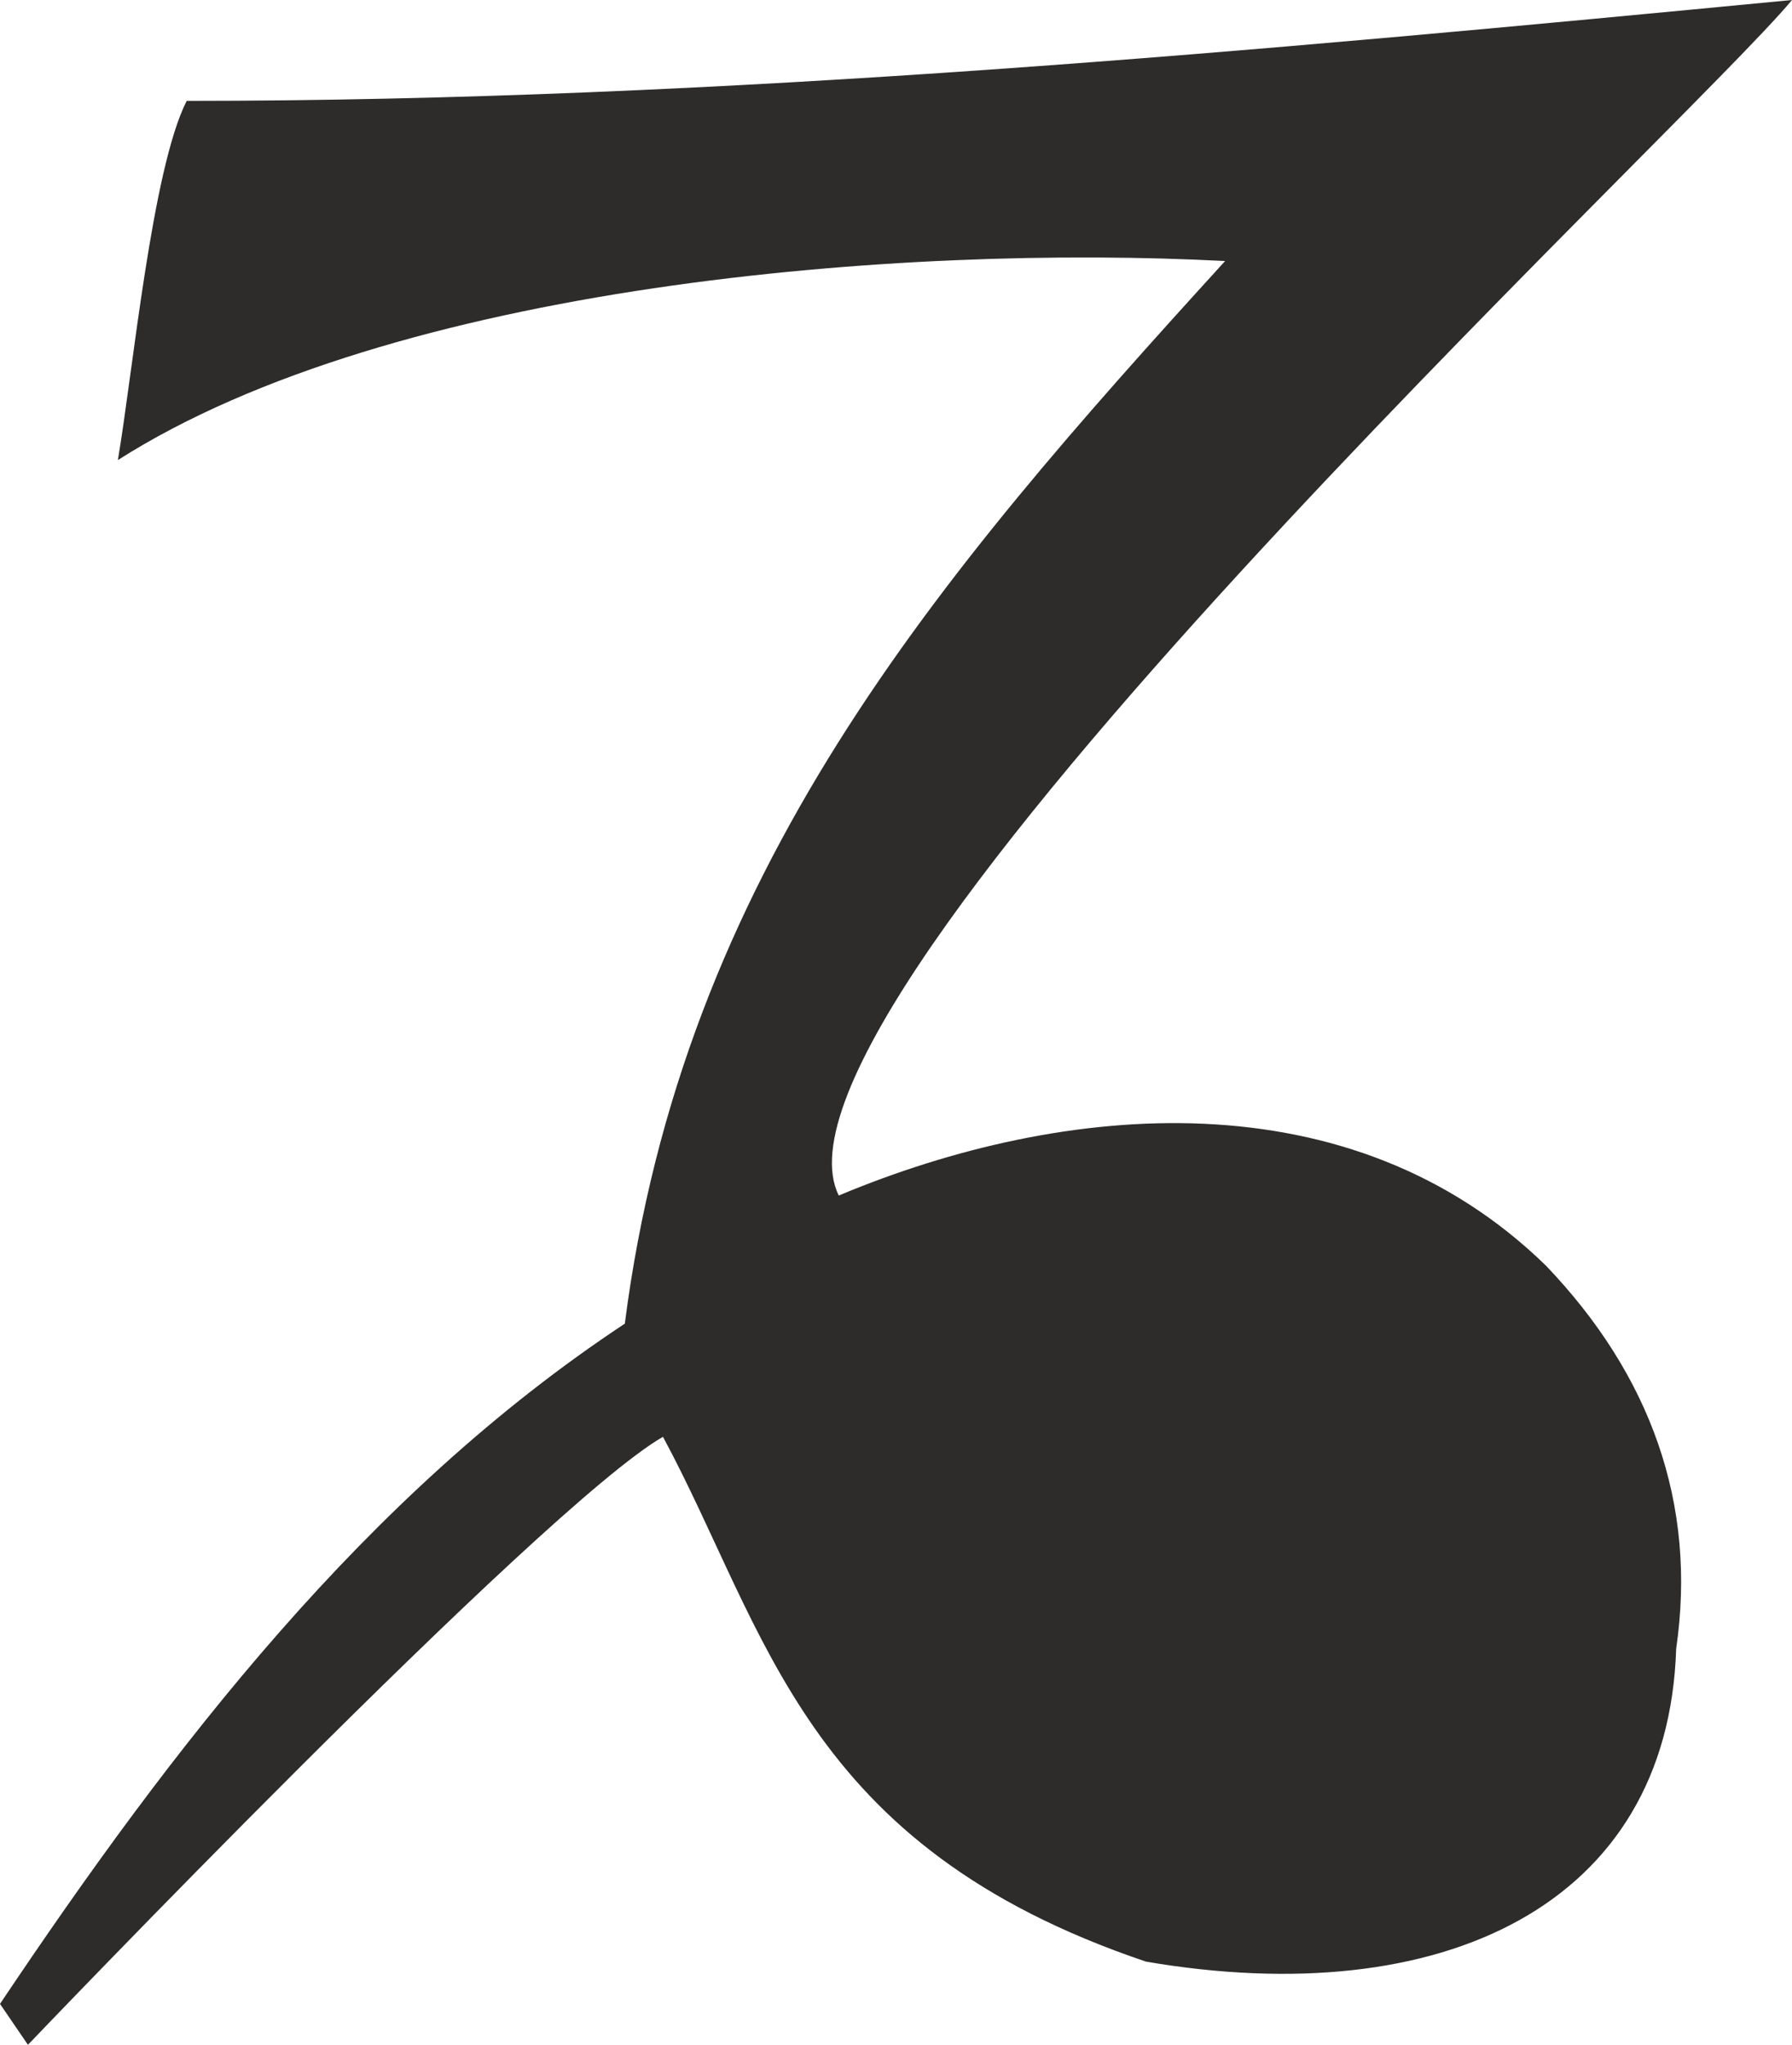
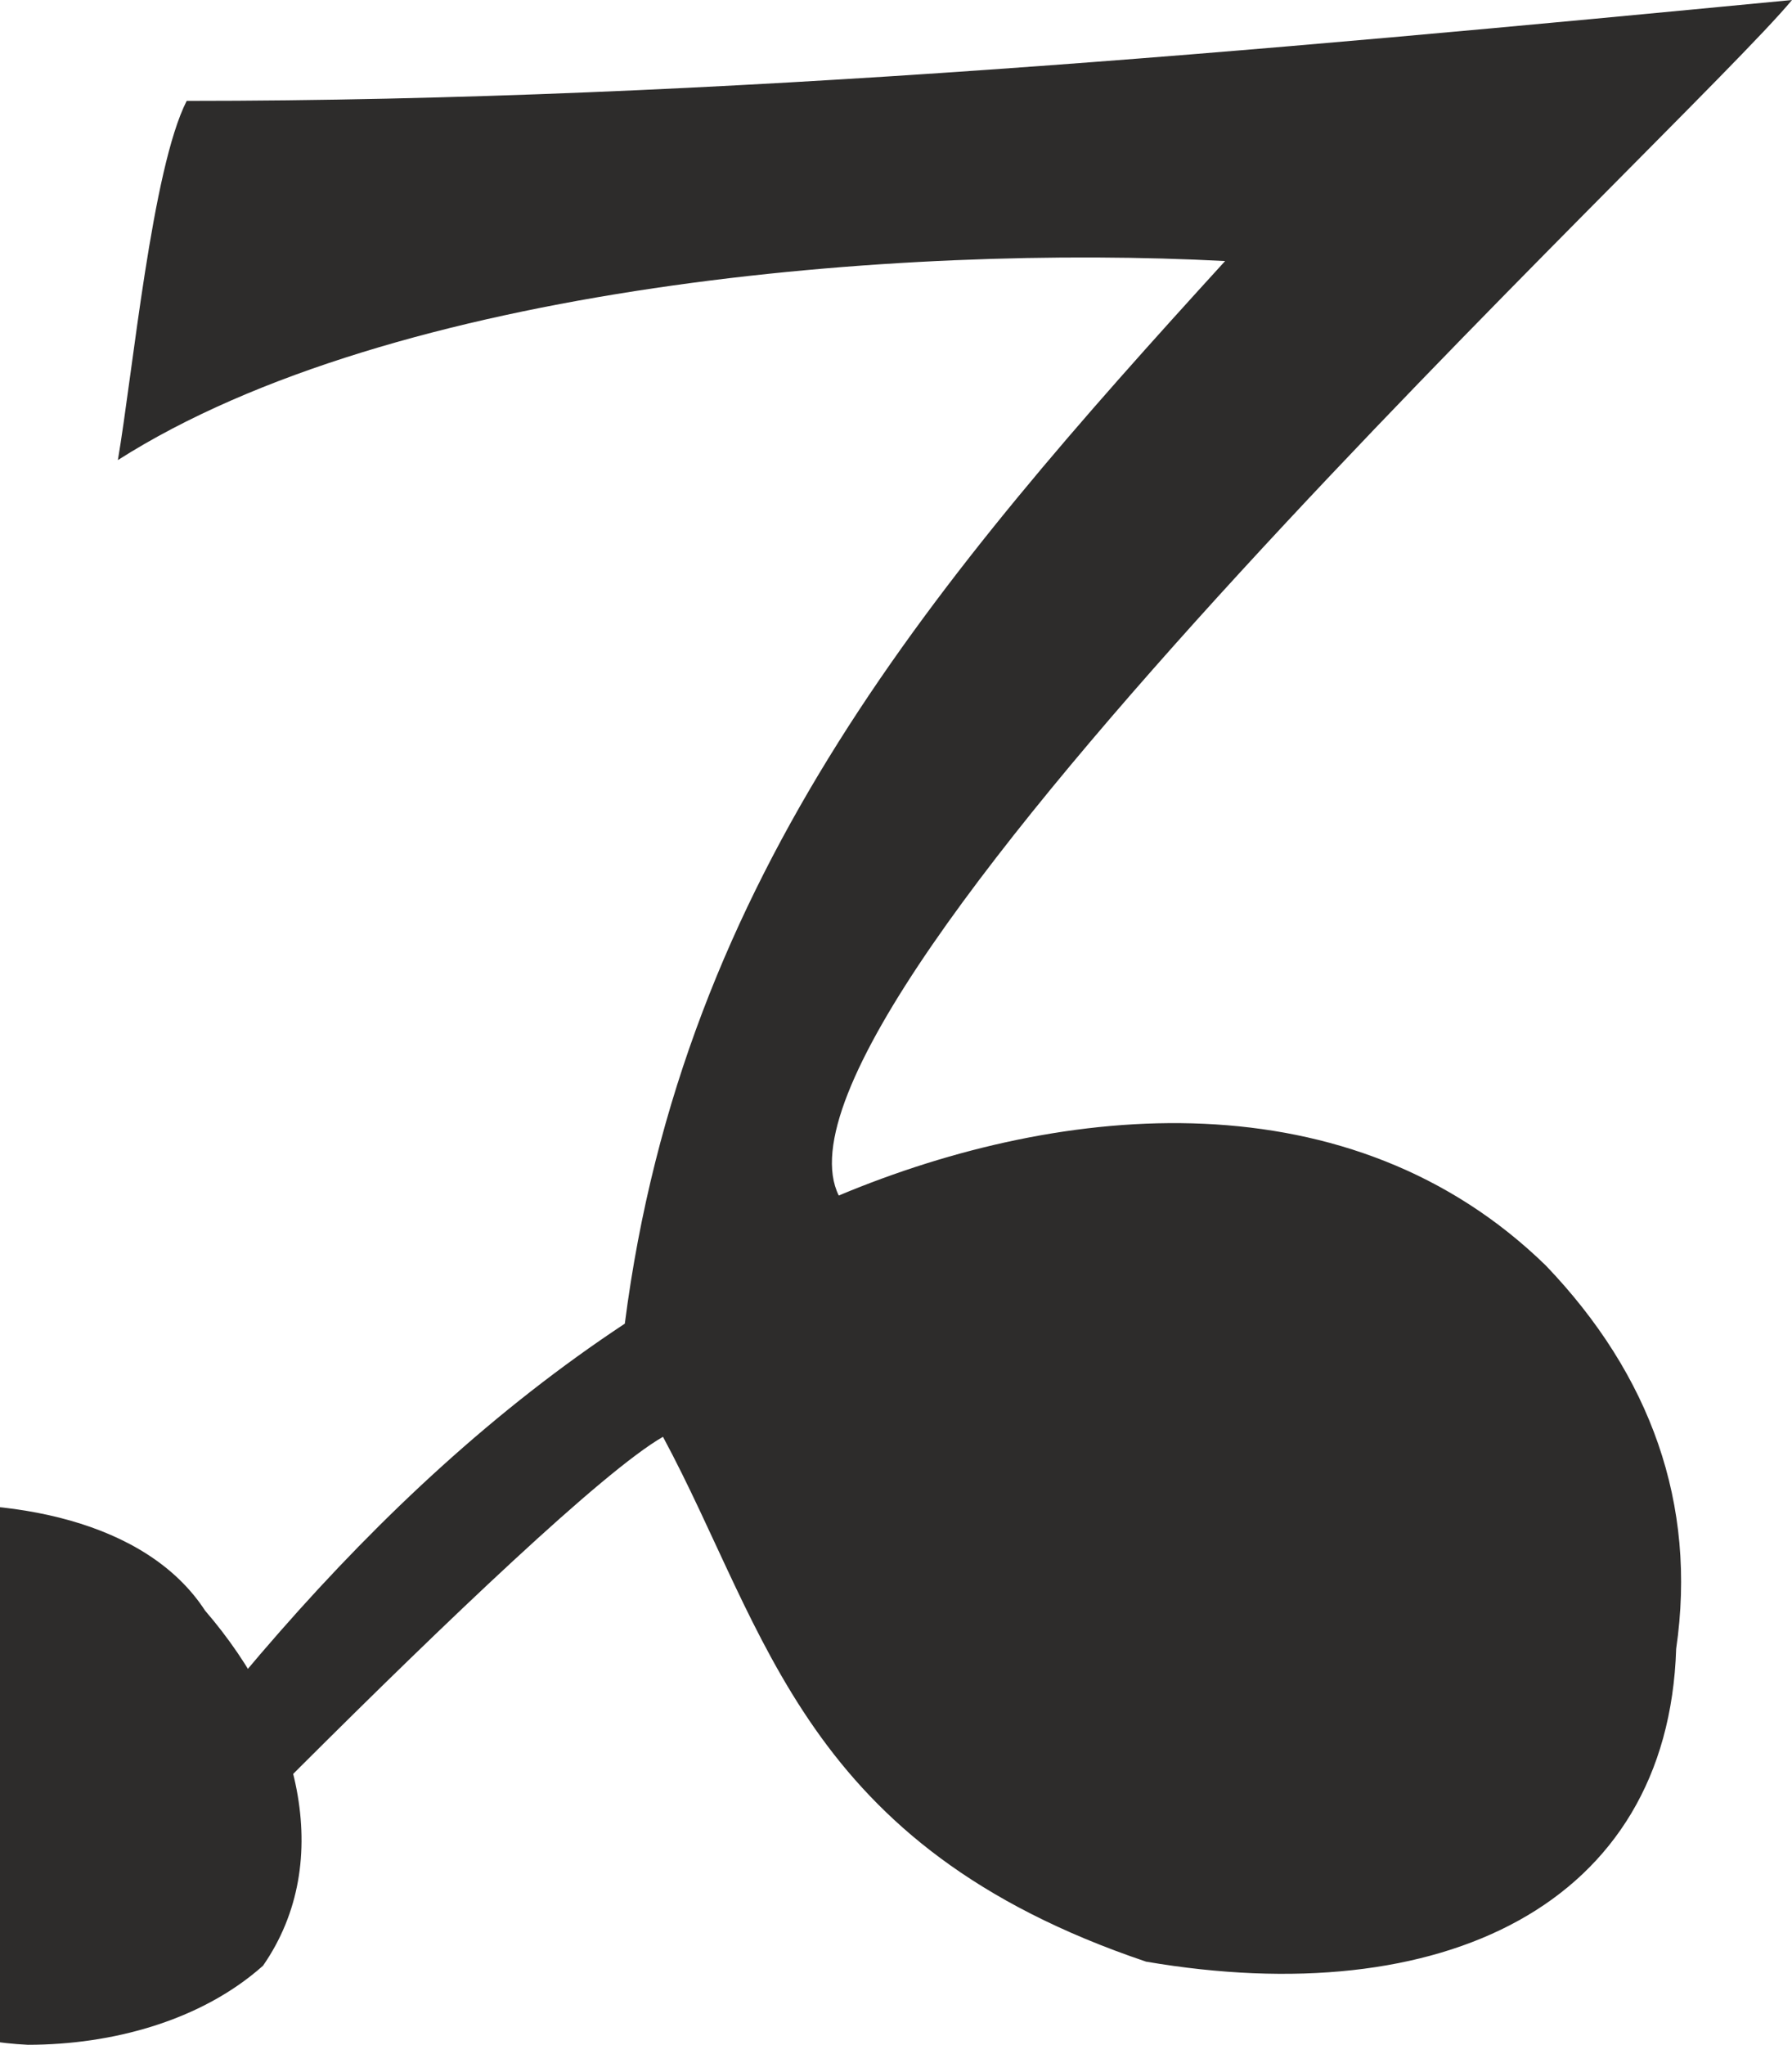
<svg xmlns="http://www.w3.org/2000/svg" height="288" viewBox="0 0 189.36 216" width="252.48">
-   <path style="fill:#2d2c2b" d="m205.91 528.945-2.952-4.32c18.144-27.072 38.664-53.784 66.024-71.856 6.12-47.592 32.904-78.768 63.432-112.248-34.128-1.8-87.84 2.448-117 21.024 1.584-9.288 3.6-30.744 7.272-37.944 56.448 0 113.328-5.256 169.632-10.656-11.088 13.392-110.88 105.768-100.728 126.288 23.904-10.008 54.144-12.672 74.736 7.416 11.016 11.52 15.984 25.128 13.752 40.464-.864 27.144-24.84 38.376-56.016 33.048-36.288-12.24-39.96-34.848-51.048-55.44-12.672 7.272-67.104 64.224-67.104 64.224zm131.256-22.608c-24.408-1.152-38.88-25.272-43.344-43.848 4.68-12.888 49.68-21.024 62.064-2.016 9.936 11.52 13.824 26.424 6.12 37.512-6.552 5.832-15.984 8.352-24.84 8.352z" transform="translate(-202.958 -312.945)" />
+   <path style="fill:#2d2c2b" d="m205.91 528.945-2.952-4.32c18.144-27.072 38.664-53.784 66.024-71.856 6.12-47.592 32.904-78.768 63.432-112.248-34.128-1.8-87.84 2.448-117 21.024 1.584-9.288 3.6-30.744 7.272-37.944 56.448 0 113.328-5.256 169.632-10.656-11.088 13.392-110.88 105.768-100.728 126.288 23.904-10.008 54.144-12.672 74.736 7.416 11.016 11.52 15.984 25.128 13.752 40.464-.864 27.144-24.84 38.376-56.016 33.048-36.288-12.24-39.96-34.848-51.048-55.44-12.672 7.272-67.104 64.224-67.104 64.224zc-24.408-1.152-38.88-25.272-43.344-43.848 4.68-12.888 49.68-21.024 62.064-2.016 9.936 11.52 13.824 26.424 6.12 37.512-6.552 5.832-15.984 8.352-24.84 8.352z" transform="translate(-202.958 -312.945)" />
</svg>